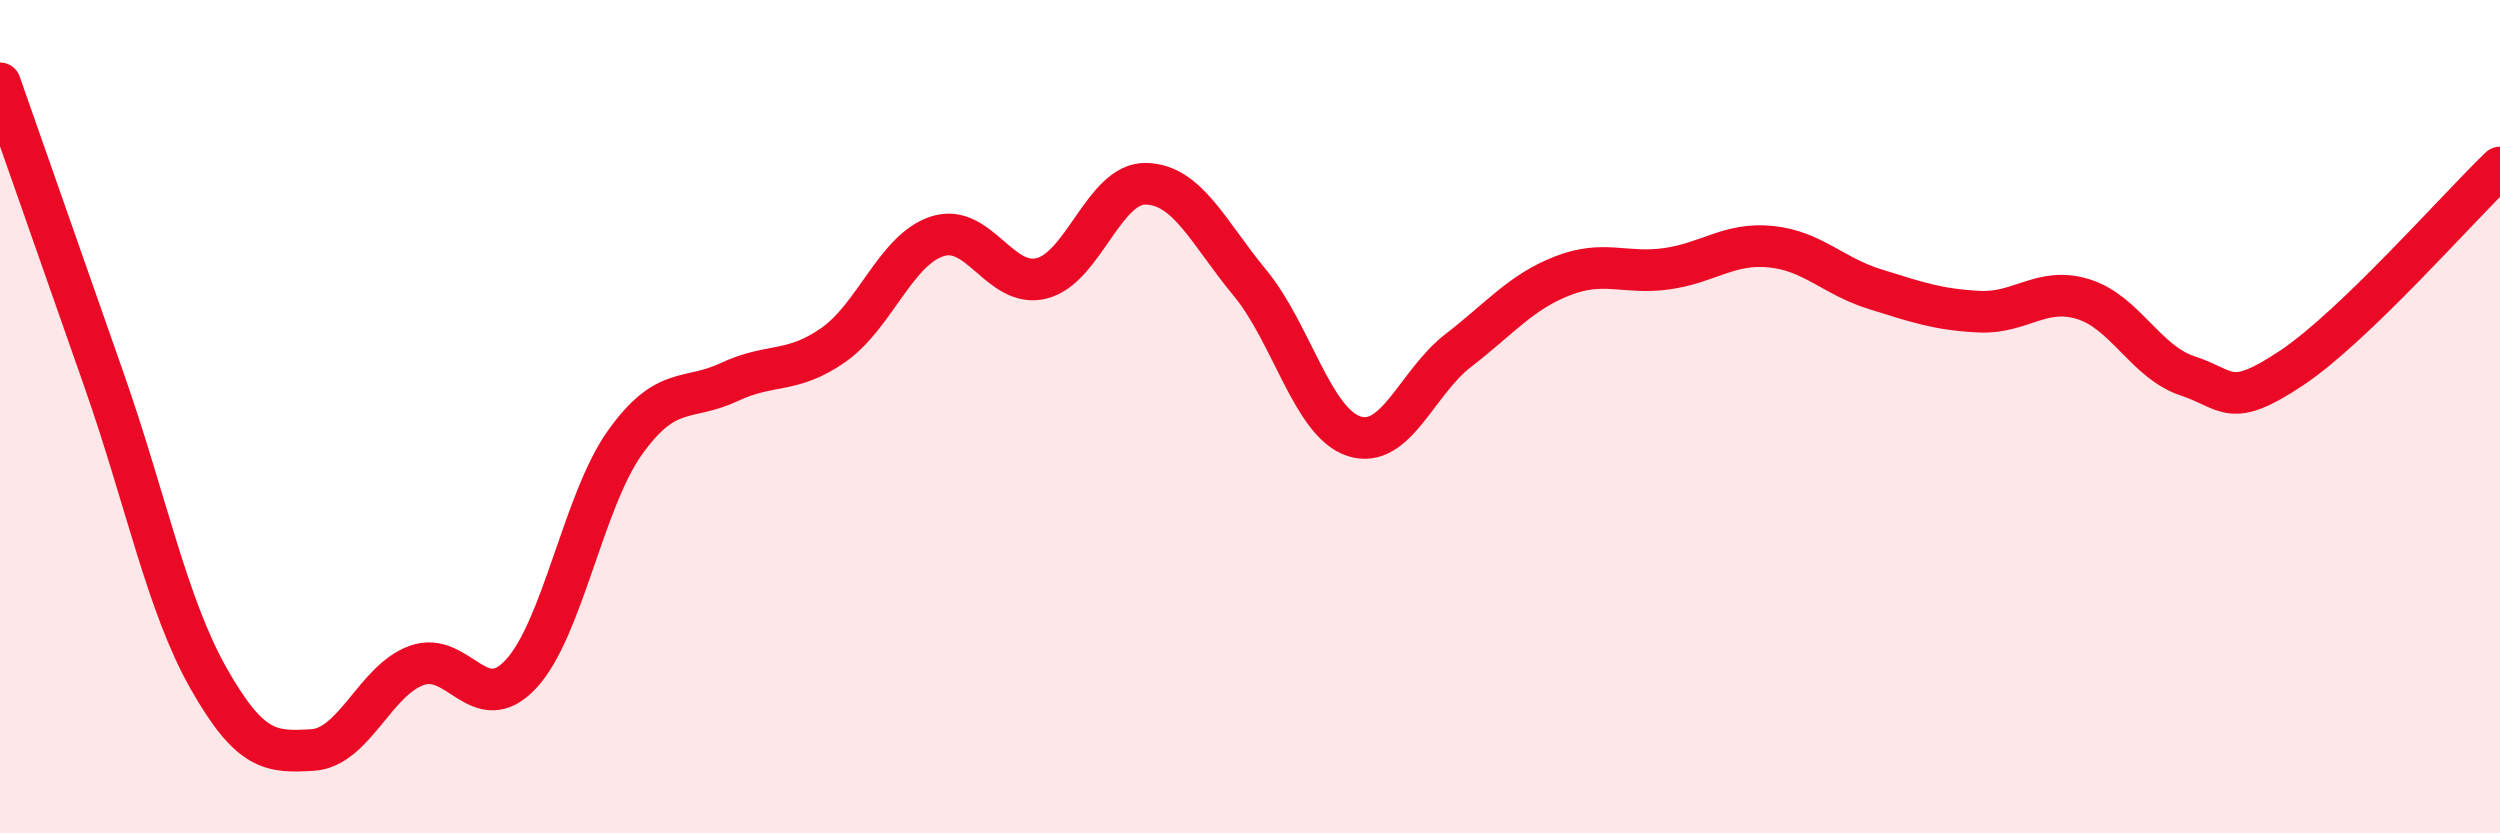
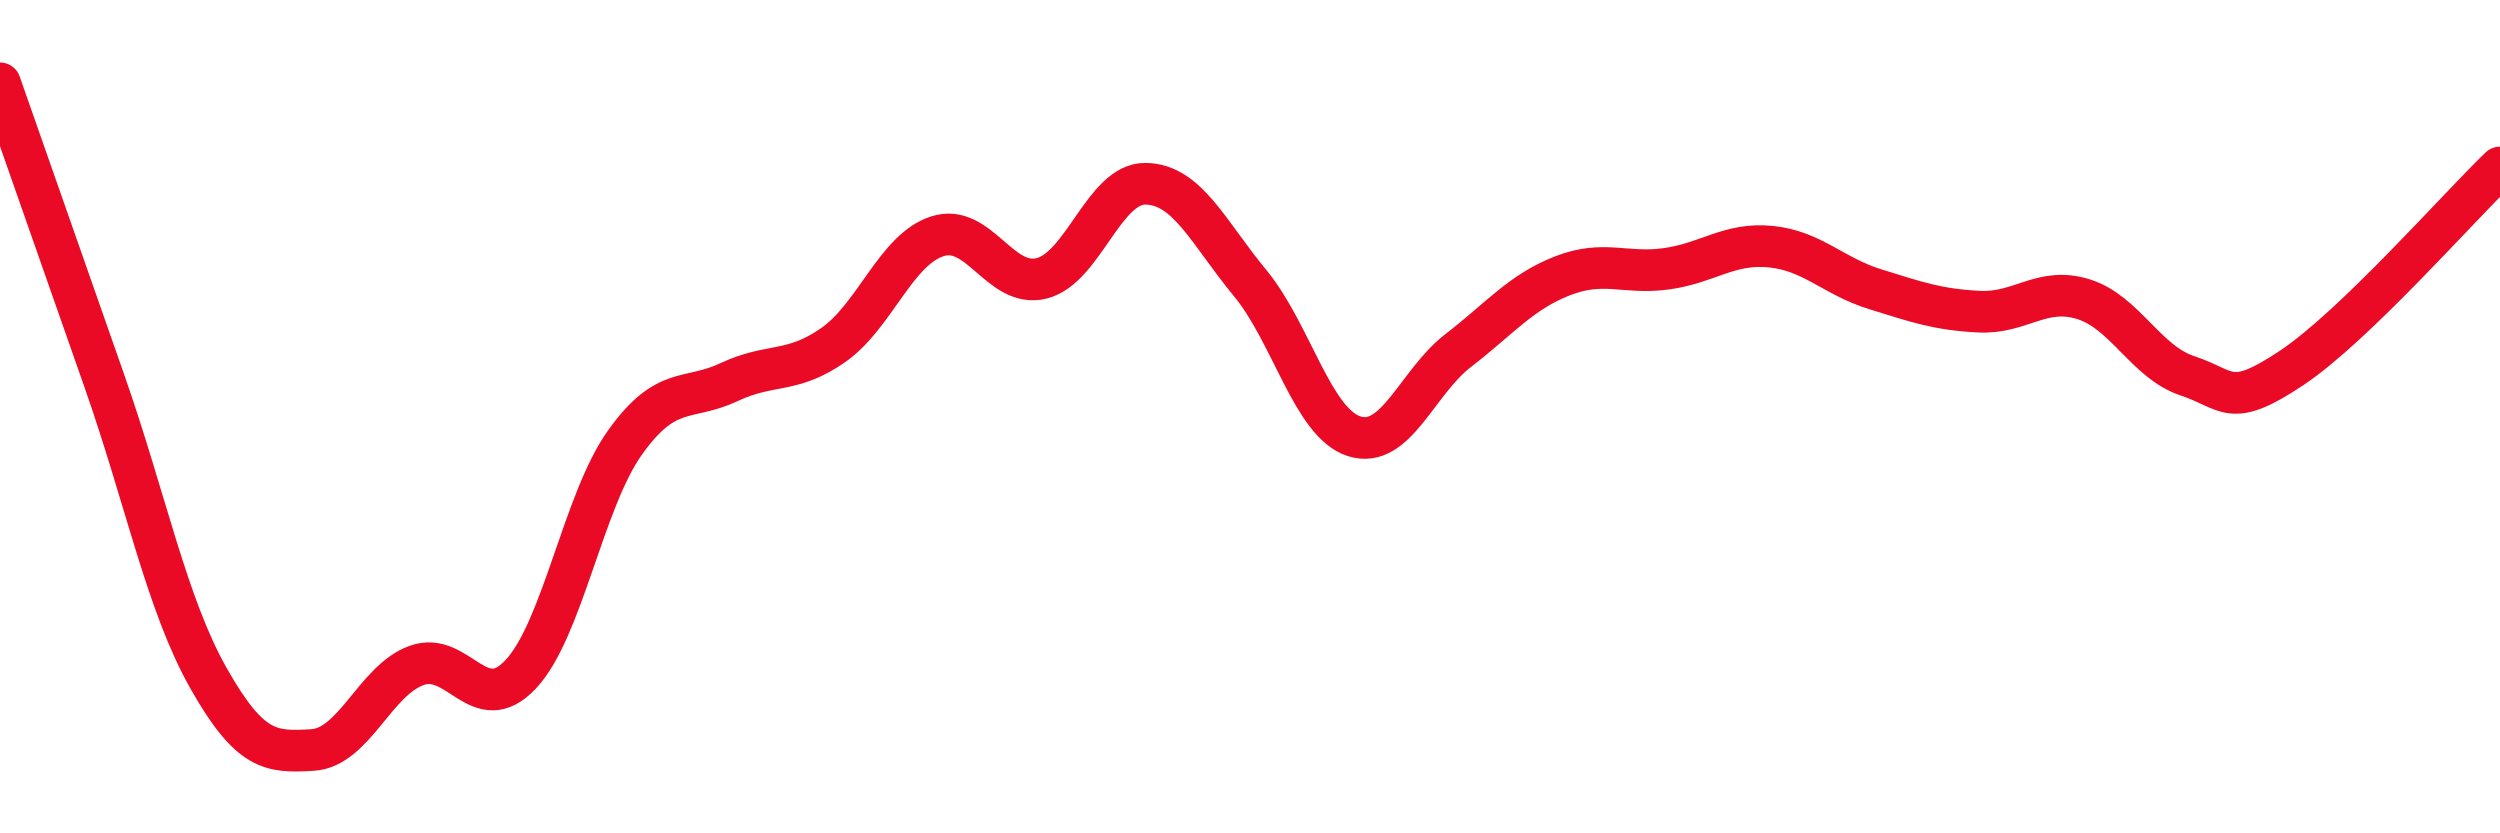
<svg xmlns="http://www.w3.org/2000/svg" width="60" height="20" viewBox="0 0 60 20">
-   <path d="M 0,2 C 0.5,3.43 1.5,6.28 2.5,9.13 C 3.5,11.98 4,14.5 5,16.27 C 6,18.04 6.5,18.06 7.5,18 C 8.5,17.94 9,16.33 10,15.97 C 11,15.61 11.5,17.25 12.5,16.18 C 13.5,15.11 14,12.02 15,10.62 C 16,9.22 16.5,9.64 17.5,9.17 C 18.5,8.7 19,8.98 20,8.28 C 21,7.58 21.5,5.99 22.5,5.67 C 23.5,5.35 24,6.93 25,6.68 C 26,6.43 26.5,4.39 27.5,4.41 C 28.5,4.43 29,5.58 30,6.79 C 31,8 31.5,10.15 32.5,10.47 C 33.5,10.79 34,9.18 35,8.41 C 36,7.64 36.5,7.01 37.5,6.62 C 38.5,6.23 39,6.59 40,6.45 C 41,6.31 41.5,5.82 42.5,5.92 C 43.5,6.02 44,6.63 45,6.94 C 46,7.25 46.5,7.43 47.5,7.48 C 48.5,7.53 49,6.87 50,7.18 C 51,7.49 51.5,8.69 52.5,9.02 C 53.5,9.35 53.5,9.83 55,8.83 C 56.5,7.83 59,4.98 60,4.02L60 20L0 20Z" fill="#EB0A25" opacity="0.1" stroke-linecap="round" stroke-linejoin="round" />
  <path d="M 0,2 C 0.5,3.43 1.5,6.28 2.5,9.13 C 3.5,11.98 4,14.5 5,16.27 C 6,18.04 6.5,18.06 7.5,18 C 8.5,17.94 9,16.33 10,15.97 C 11,15.61 11.5,17.25 12.5,16.18 C 13.5,15.11 14,12.02 15,10.62 C 16,9.22 16.5,9.64 17.5,9.17 C 18.5,8.7 19,8.98 20,8.28 C 21,7.58 21.5,5.99 22.5,5.67 C 23.5,5.35 24,6.93 25,6.68 C 26,6.43 26.5,4.39 27.5,4.41 C 28.5,4.43 29,5.58 30,6.79 C 31,8 31.5,10.15 32.5,10.47 C 33.5,10.79 34,9.18 35,8.41 C 36,7.64 36.5,7.01 37.5,6.62 C 38.5,6.23 39,6.59 40,6.45 C 41,6.31 41.5,5.82 42.5,5.92 C 43.5,6.02 44,6.63 45,6.94 C 46,7.25 46.5,7.43 47.5,7.48 C 48.5,7.53 49,6.87 50,7.18 C 51,7.49 51.5,8.69 52.5,9.02 C 53.5,9.35 53.5,9.83 55,8.83 C 56.5,7.83 59,4.98 60,4.02" stroke="#EB0A25" stroke-width="1" fill="none" stroke-linecap="round" stroke-linejoin="round" />
</svg>